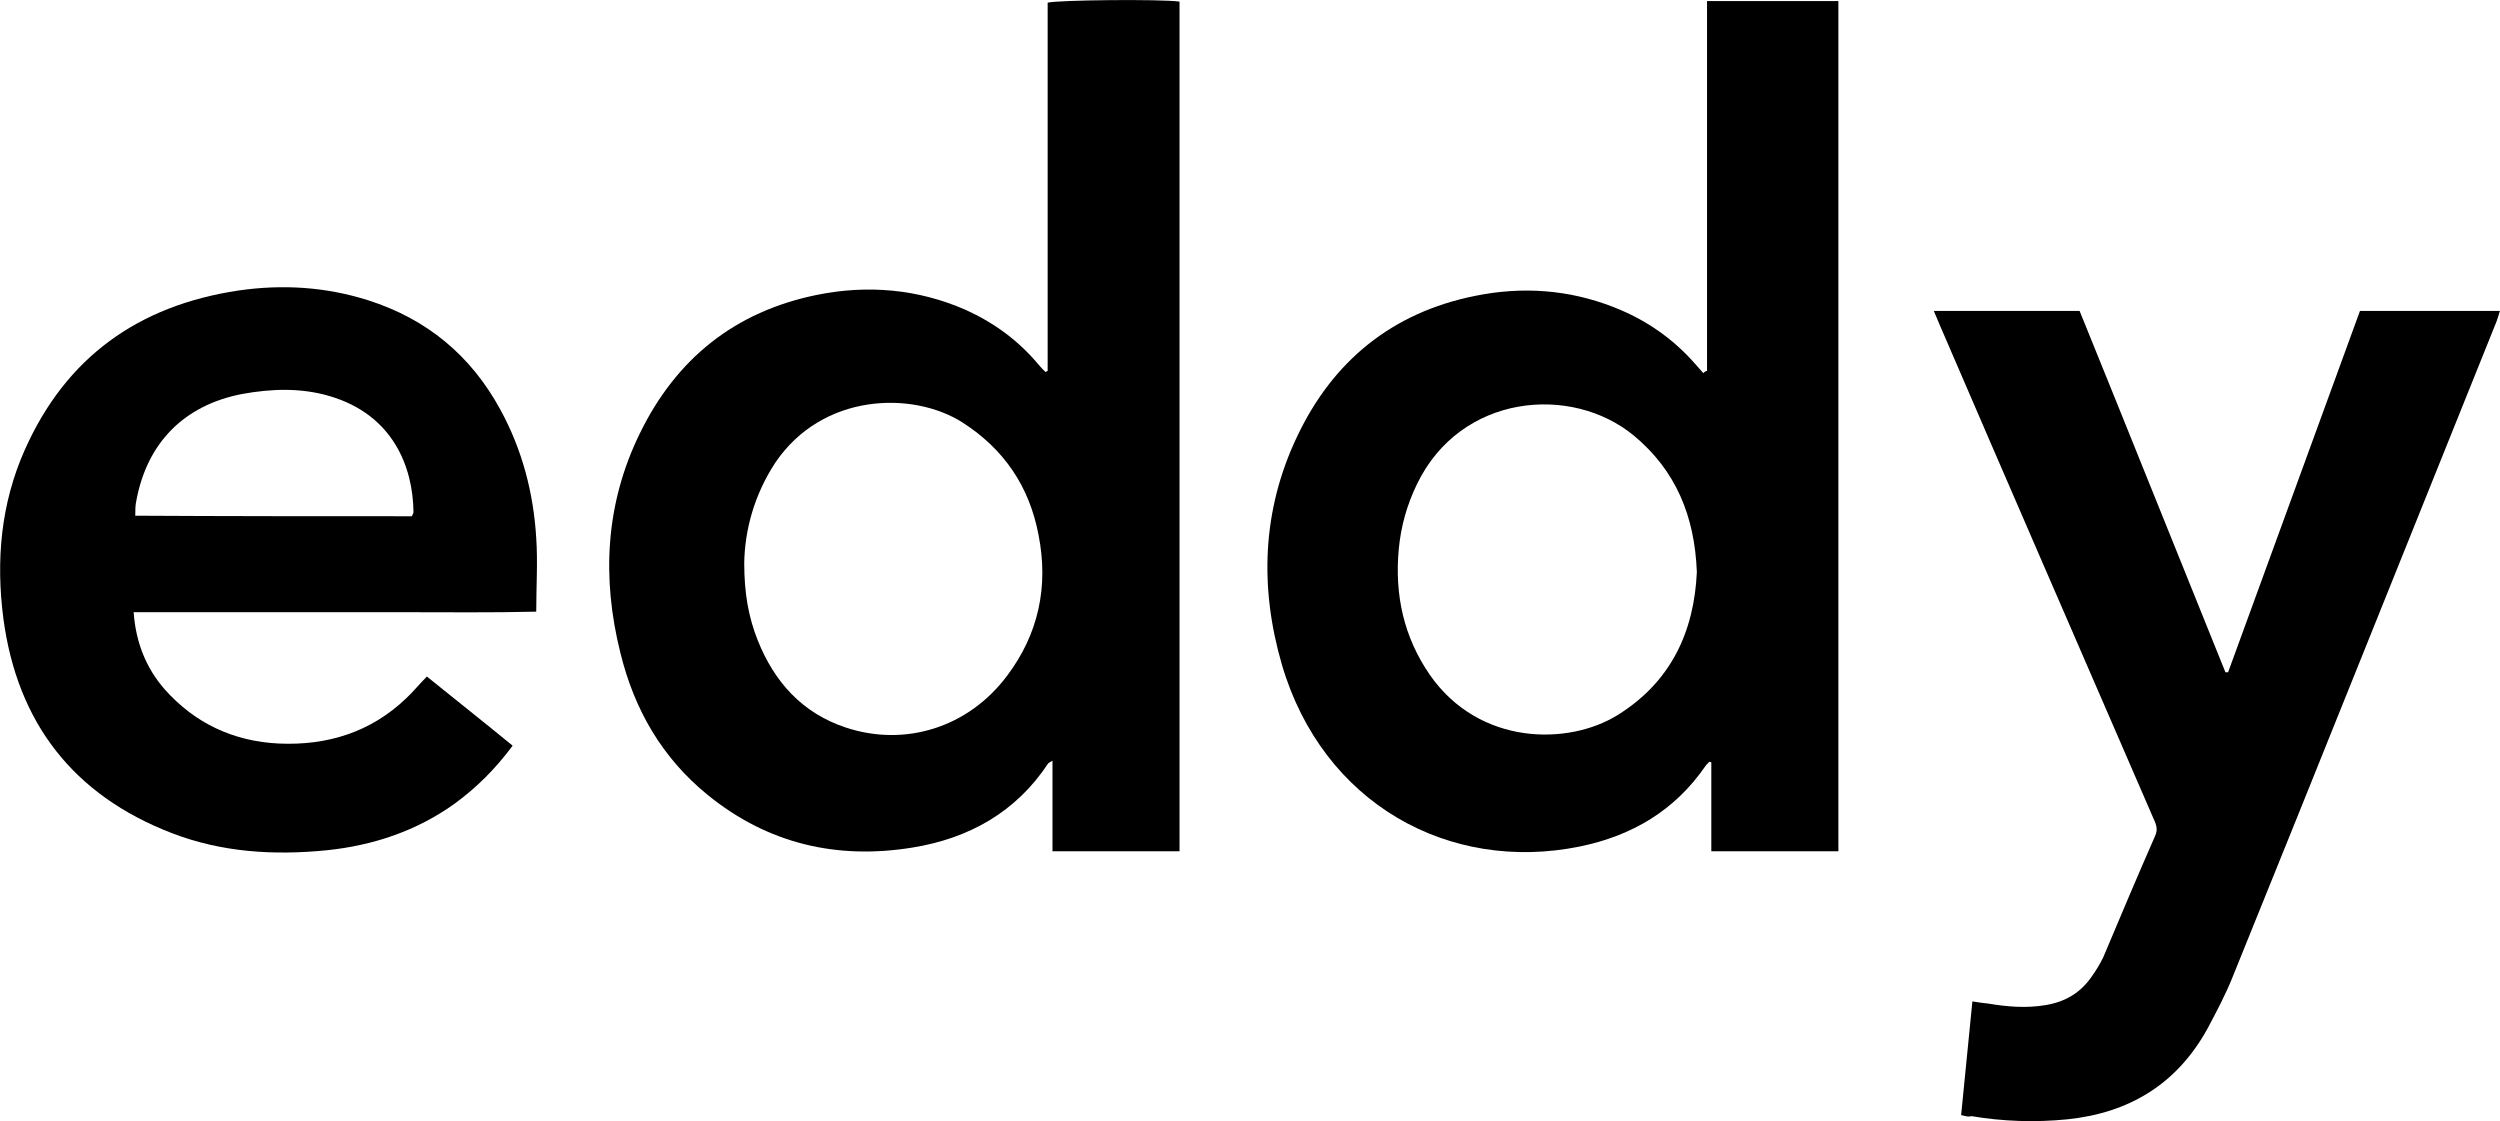
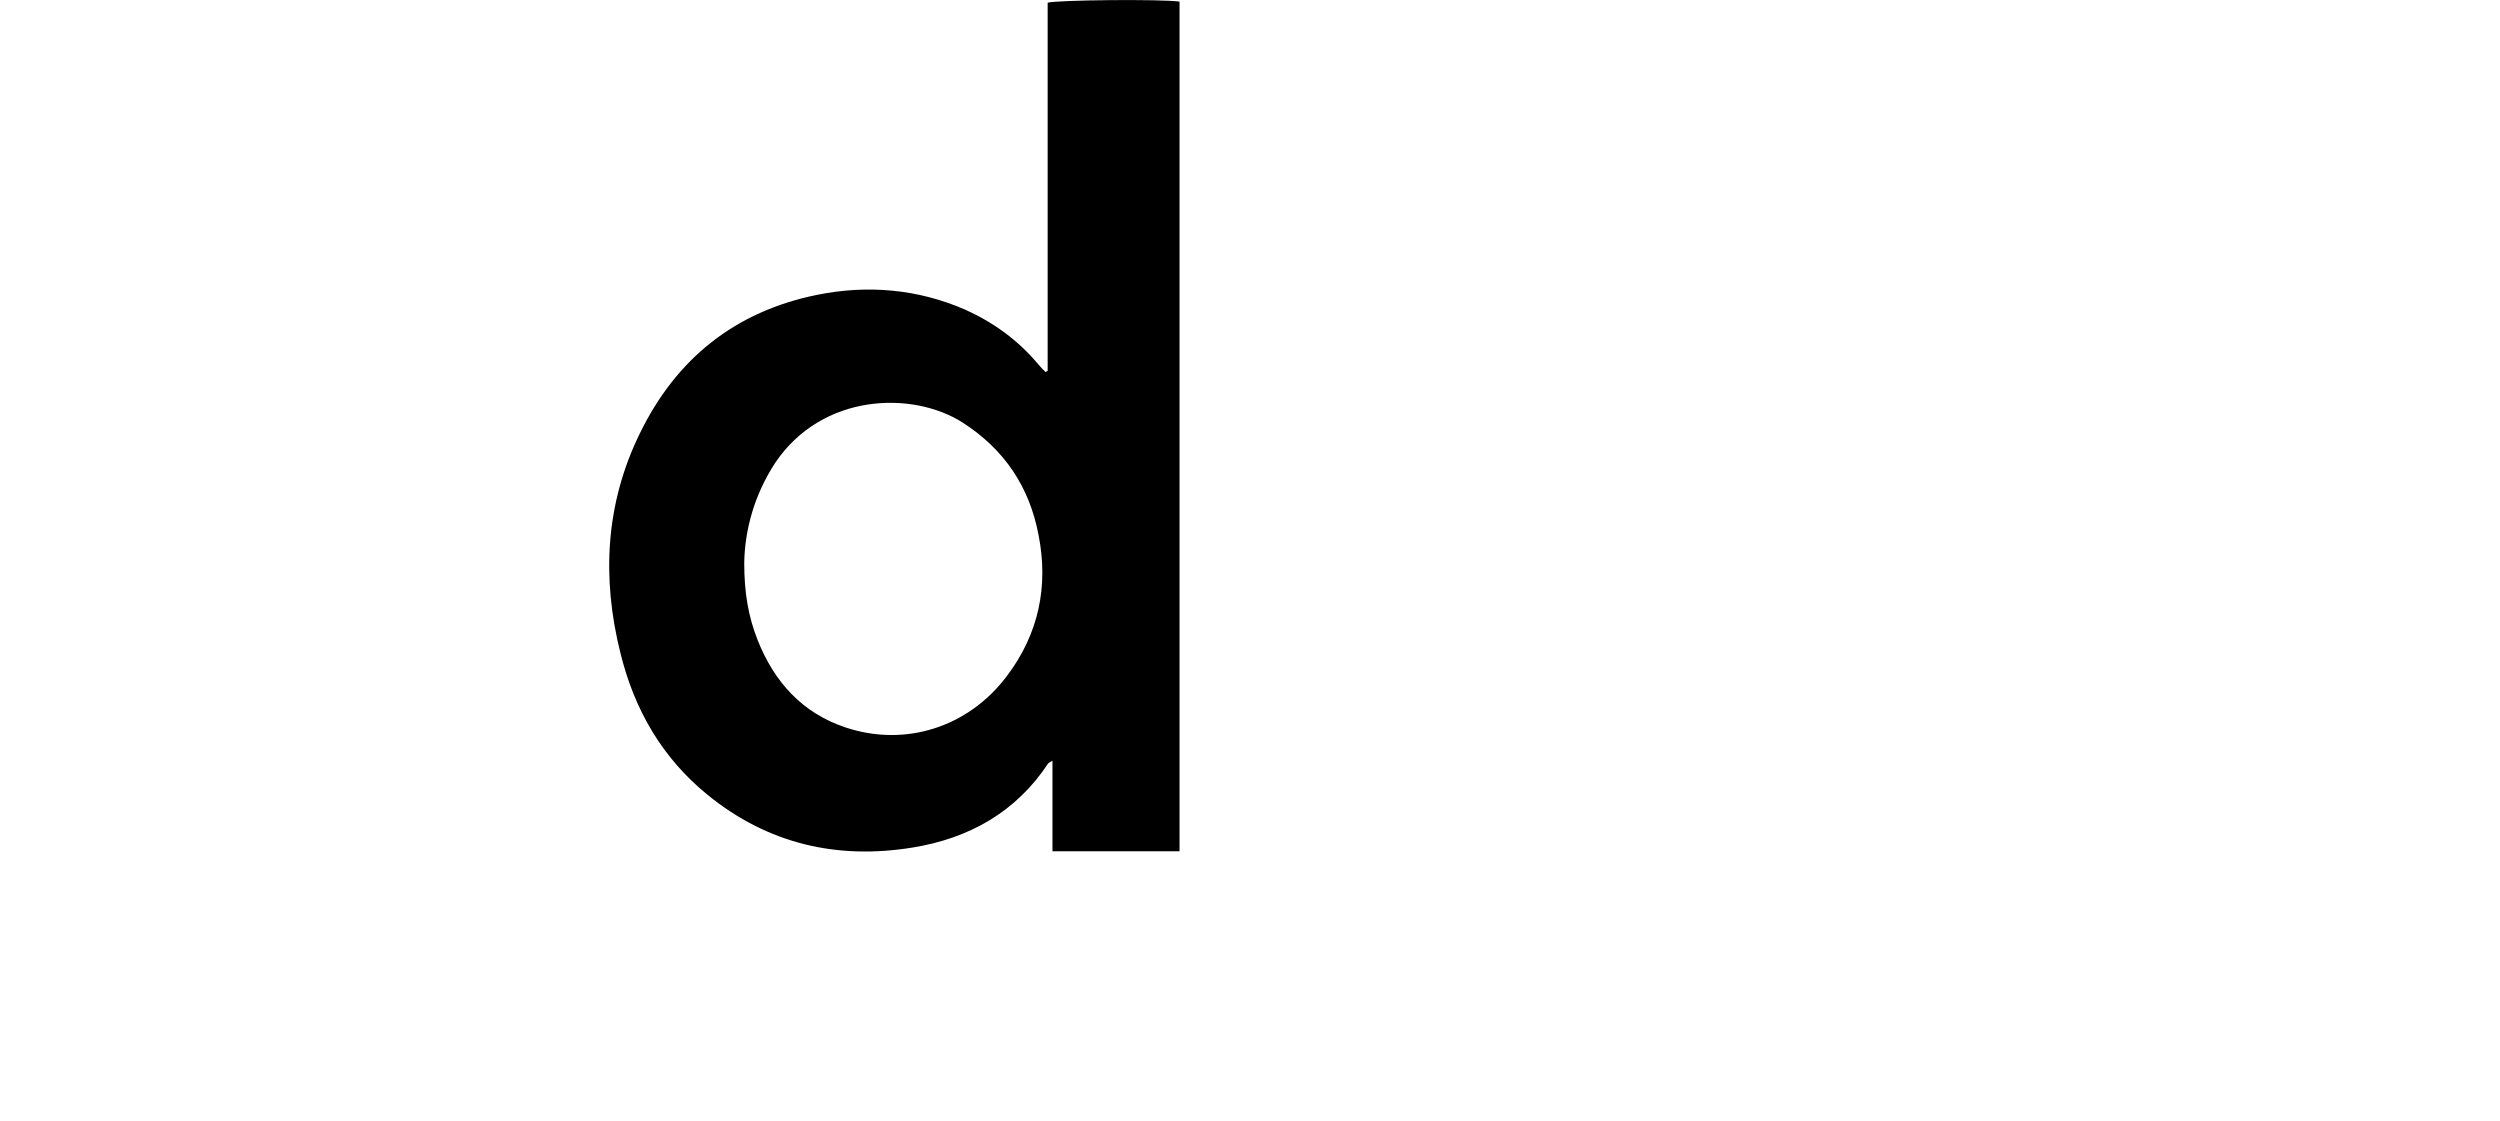
<svg xmlns="http://www.w3.org/2000/svg" xml:space="preserve" version="1.1" viewBox="641.57 345.7 466.35 209.15">
  <g>
    <title>Eddy</title>
    <path id="svg_1" d="m837,414.9c0,-22.9 0,-45.8 0,-68.7c1.8,-0.5 21,-0.7 24.6,-0.2c0,52.8 0,105.5 0,158.5c-7.9,0 -15.6,0 -23.7,0c0,-5.6 0,-11.1 0,-16.9c-0.5,0.3 -0.7,0.4 -0.8,0.5c-6,9.1 -14.8,14 -25.3,15.7c-14.1,2.3 -27,-0.7 -38.2,-9.8c-8.5,-6.9 -13.7,-15.9 -16.3,-26.5c-3.5,-14 -2.8,-27.8 3.6,-40.9c6.8,-14 17.8,-22.8 33.1,-25.9c9.4,-1.9 18.8,-1.1 27.7,2.8c5.3,2.4 9.8,5.7 13.5,10.1c0.4,0.5 0.9,1 1.4,1.5c0.1,-0.1 0.2,-0.1 0.4,-0.2zm-56.6,35.8c0,5.7 0.8,10.1 2.5,14.4c3.1,7.8 8.3,13.6 16.4,16.3c11.1,3.7 22.9,0 30.1,-9.6c5.9,-7.8 7.8,-16.7 5.9,-26.3c-1.7,-9 -6.4,-16 -14.2,-21c-9.3,-5.9 -26.1,-5.5 -34.9,7.5c-4,6.1 -5.7,12.7 -5.8,18.7z" />
-     <path id="svg_2" d="m960,414.9c0,-23 0,-46 0,-69c8.3,0 16.3,0 24.5,0c0,52.9 0,105.6 0,158.6c-7.8,0 -15.6,0 -23.7,0c0,-5.5 0,-11.1 0,-16.6c-0.1,0 -0.3,-0.1 -0.4,-0.1c-0.2,0.3 -0.5,0.5 -0.7,0.8c-5.7,8.3 -13.7,13 -23.4,15c-24.4,5 -48,-8 -55.6,-33.9c-4.2,-14.4 -3.7,-28.8 2.8,-42.5c6.7,-14.2 17.8,-23.2 33.2,-26.3c8.8,-1.8 17.5,-1.2 25.9,2.1c5.9,2.3 11,5.8 15.2,10.6c0.5,0.6 1,1.1 1.5,1.7c0.3,-0.3 0.5,-0.4 0.7,-0.4zm-1.9,37.5c-0.4,-10.4 -3.9,-18.9 -11.7,-25.4c-11.7,-9.7 -32.4,-7.8 -40.5,9c-1.9,3.9 -3,7.9 -3.4,12.1c-0.8,8.5 0.9,16.4 5.8,23.5c9.2,13.2 25.8,13.2 35,7.5c10,-6.2 14.3,-15.6 14.8,-26.7z" />
-     <path id="svg_3" d="m1007.4,553.7c0.7,-7.1 1.4,-14 2.1,-21.2c1.1,0.2 2,0.3 2.9,0.4c3.6,0.6 7.1,0.9 10.7,0.3c3.7,-0.6 6.6,-2.3 8.7,-5.4c0.8,-1.1 1.5,-2.3 2.1,-3.5c3.2,-7.6 6.4,-15.2 9.7,-22.7c0.6,-1.3 0.1,-2.3 -0.4,-3.4c-6.8,-15.6 -13.5,-31.2 -20.3,-46.8c-6.5,-15 -13,-30 -19.5,-45.1c-0.3,-0.8 -0.7,-1.6 -1.1,-2.6c9.2,0 18.1,0 27.2,0c9.1,22.4 18.1,44.9 27.2,67.4c0.2,0 0.3,0 0.5,0c8.2,-22.5 16.4,-44.9 24.6,-67.4c8.8,0 17.4,0 26.1,0c-0.2,0.7 -0.4,1.3 -0.6,1.9c-16.4,40.7 -32.7,81.5 -49.2,122.2c-1.3,3.3 -3,6.5 -4.7,9.7c-5.7,10.4 -14.6,15.8 -26.2,17c-6,0.6 -12,0.4 -17.9,-0.6c-0.5,0.2 -1.1,0 -1.9,-0.2z" />
-     <path id="svg_4" d="m737.2,484.8c-3.2,4.3 -6.7,7.8 -10.8,10.8c-7.1,5.1 -15.2,7.8 -23.8,8.7c-9.9,1 -19.7,0.4 -29,-3.2c-18.4,-7.1 -28.8,-20.6 -31.4,-40c-1.4,-10.8 -0.5,-21.4 4,-31.5c7.7,-17.3 21.2,-26.9 39.8,-29.7c8.2,-1.2 16.3,-0.7 24.2,1.8c11,3.5 19.2,10.3 24.7,20.4c4.1,7.5 6.2,15.6 6.7,24c0.3,4.4 0,8.9 0,13.7c-8.3,0.2 -16.6,0.1 -24.9,0.1c-8.4,0 -16.8,0 -25.2,0c-8.3,0 -16.6,0 -25,0c0.4,5.6 2.3,10.4 5.8,14.4c5.6,6.3 12.8,9.7 21.3,10.1c9,0.4 17.1,-2.1 23.7,-8.4c1.3,-1.2 2.5,-2.7 3.9,-4.1c5.2,4.2 10.5,8.4 16,12.9zm-18.8,-42.8c0.1,-0.3 0.3,-0.5 0.3,-0.8c-0.1,-8.4 -3.8,-18.1 -15.6,-21.6c-5.4,-1.6 -10.9,-1.4 -16.4,-0.4c-10.8,2.1 -17.7,9.1 -19.7,19.9c-0.2,0.9 -0.2,1.8 -0.2,2.8c17.3,0.1 34.5,0.1 51.6,0.1z" />
  </g>
</svg>